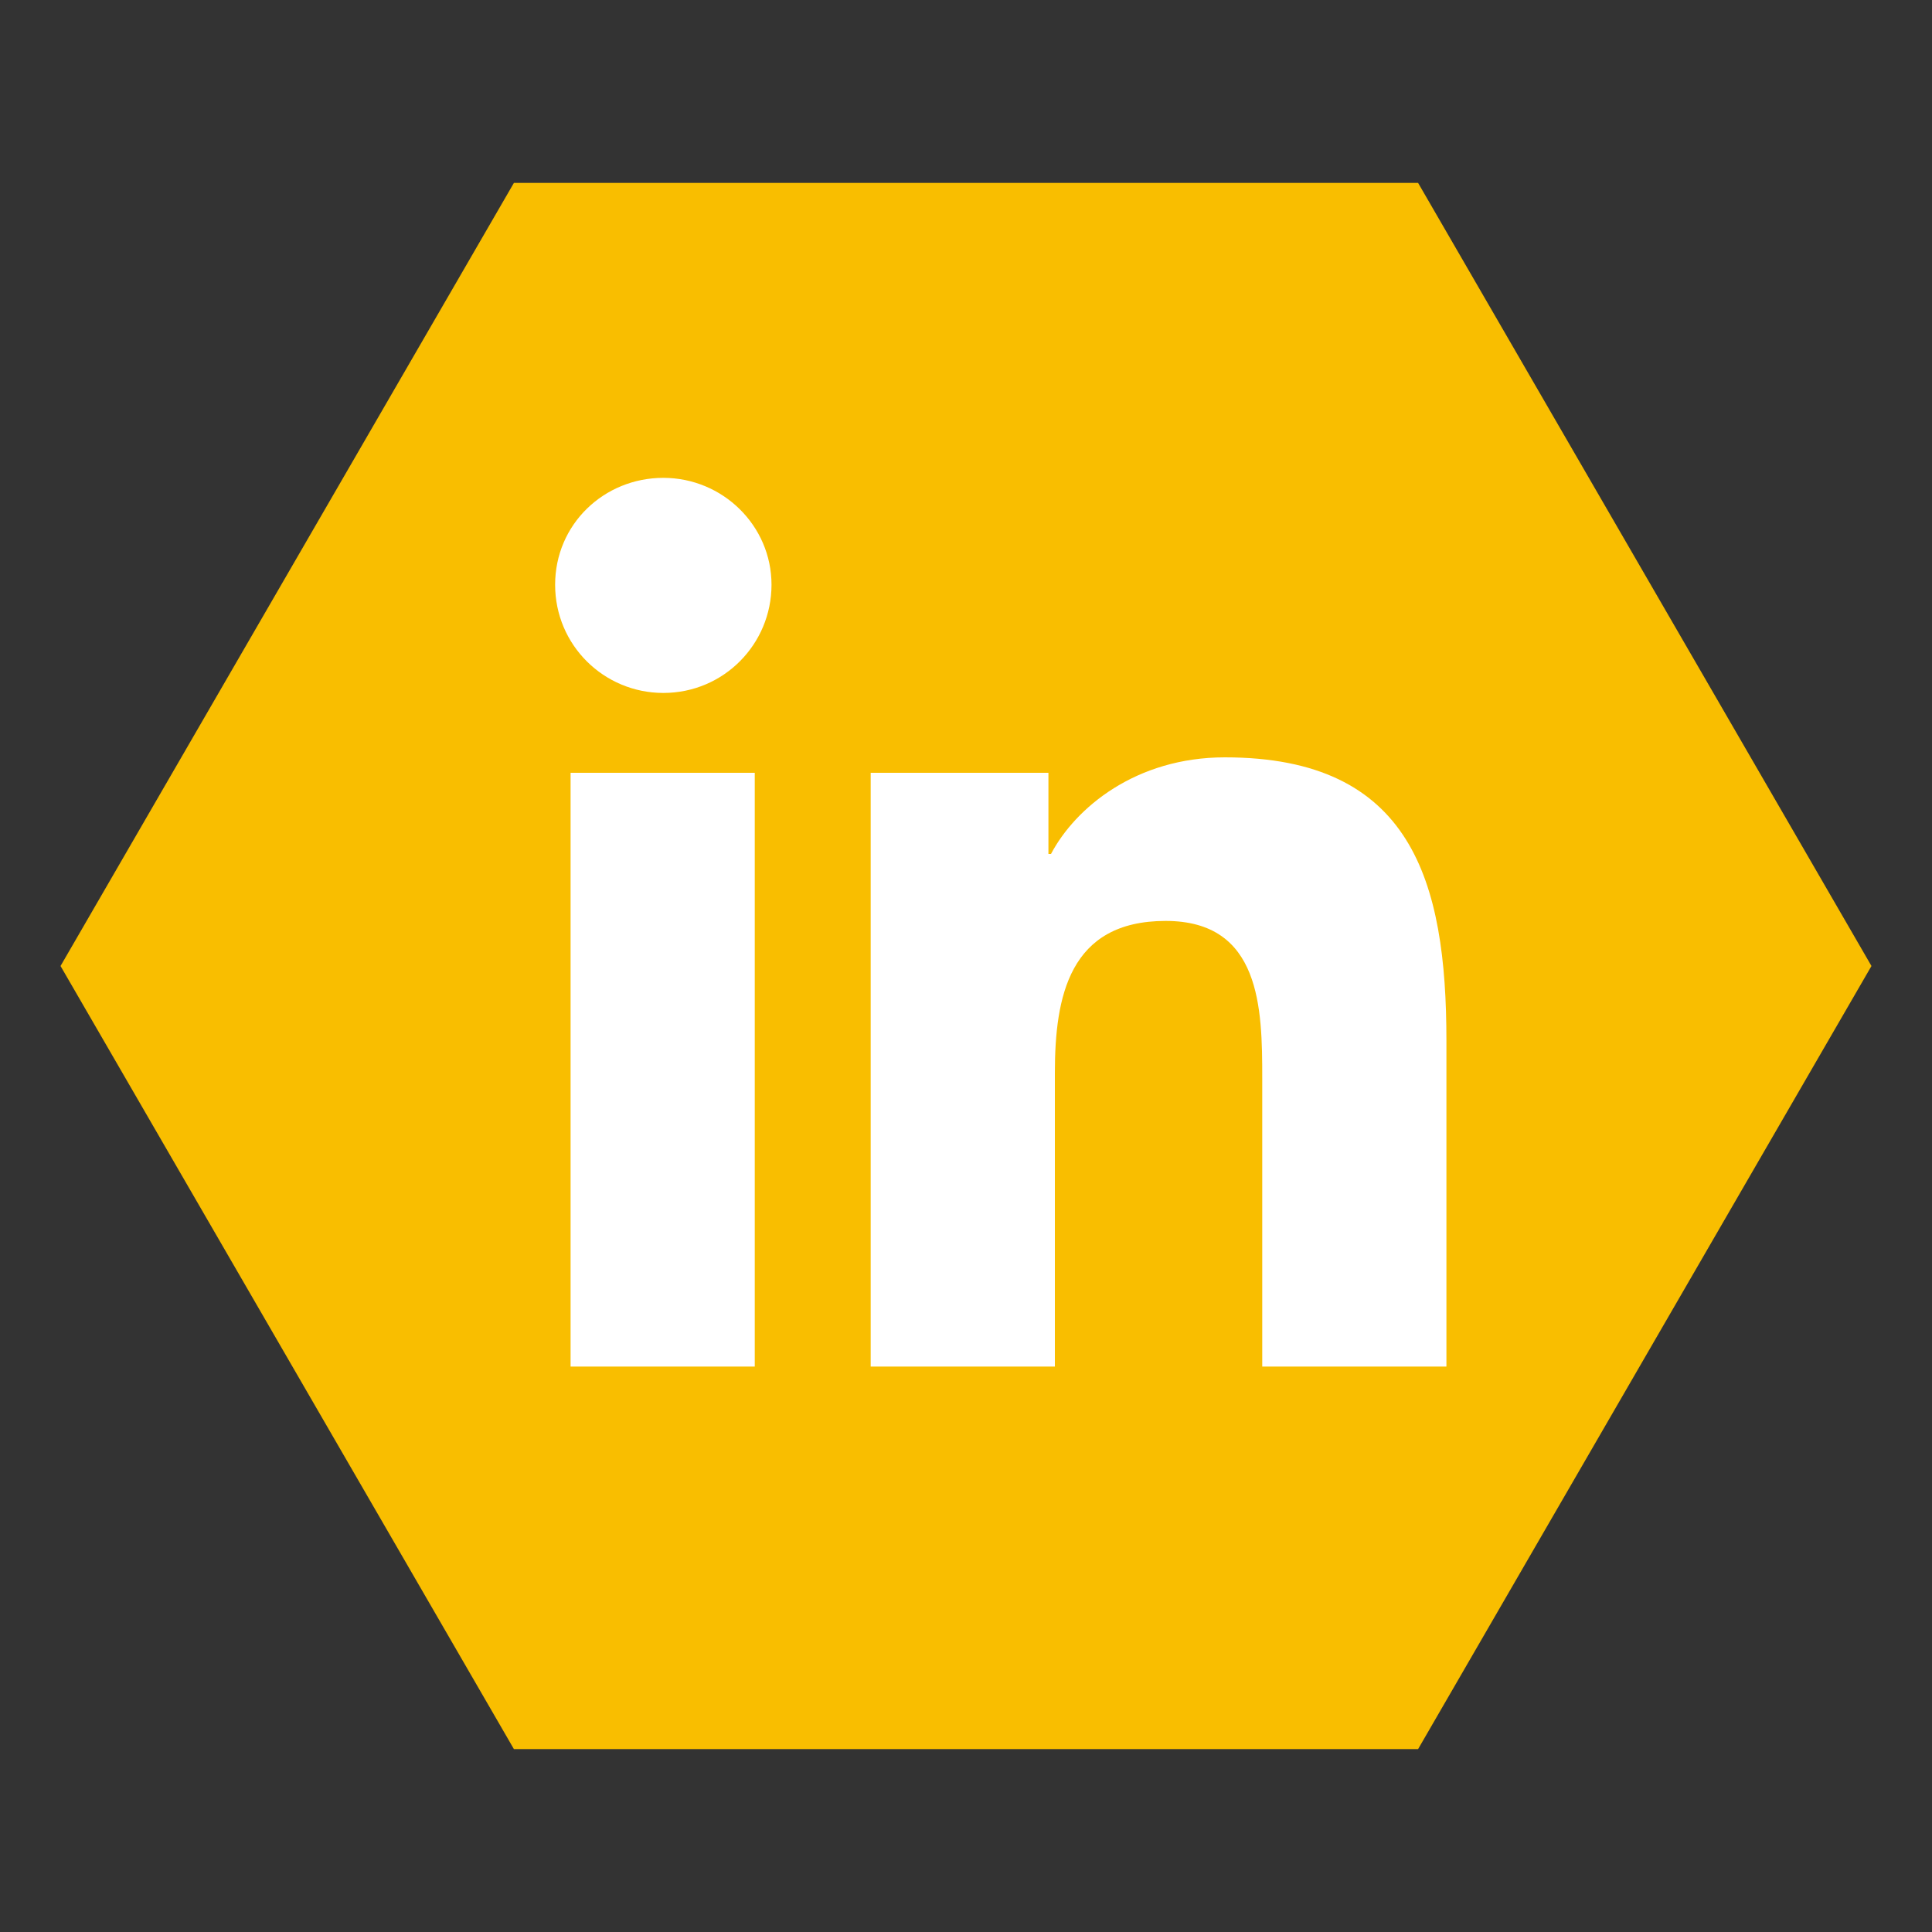
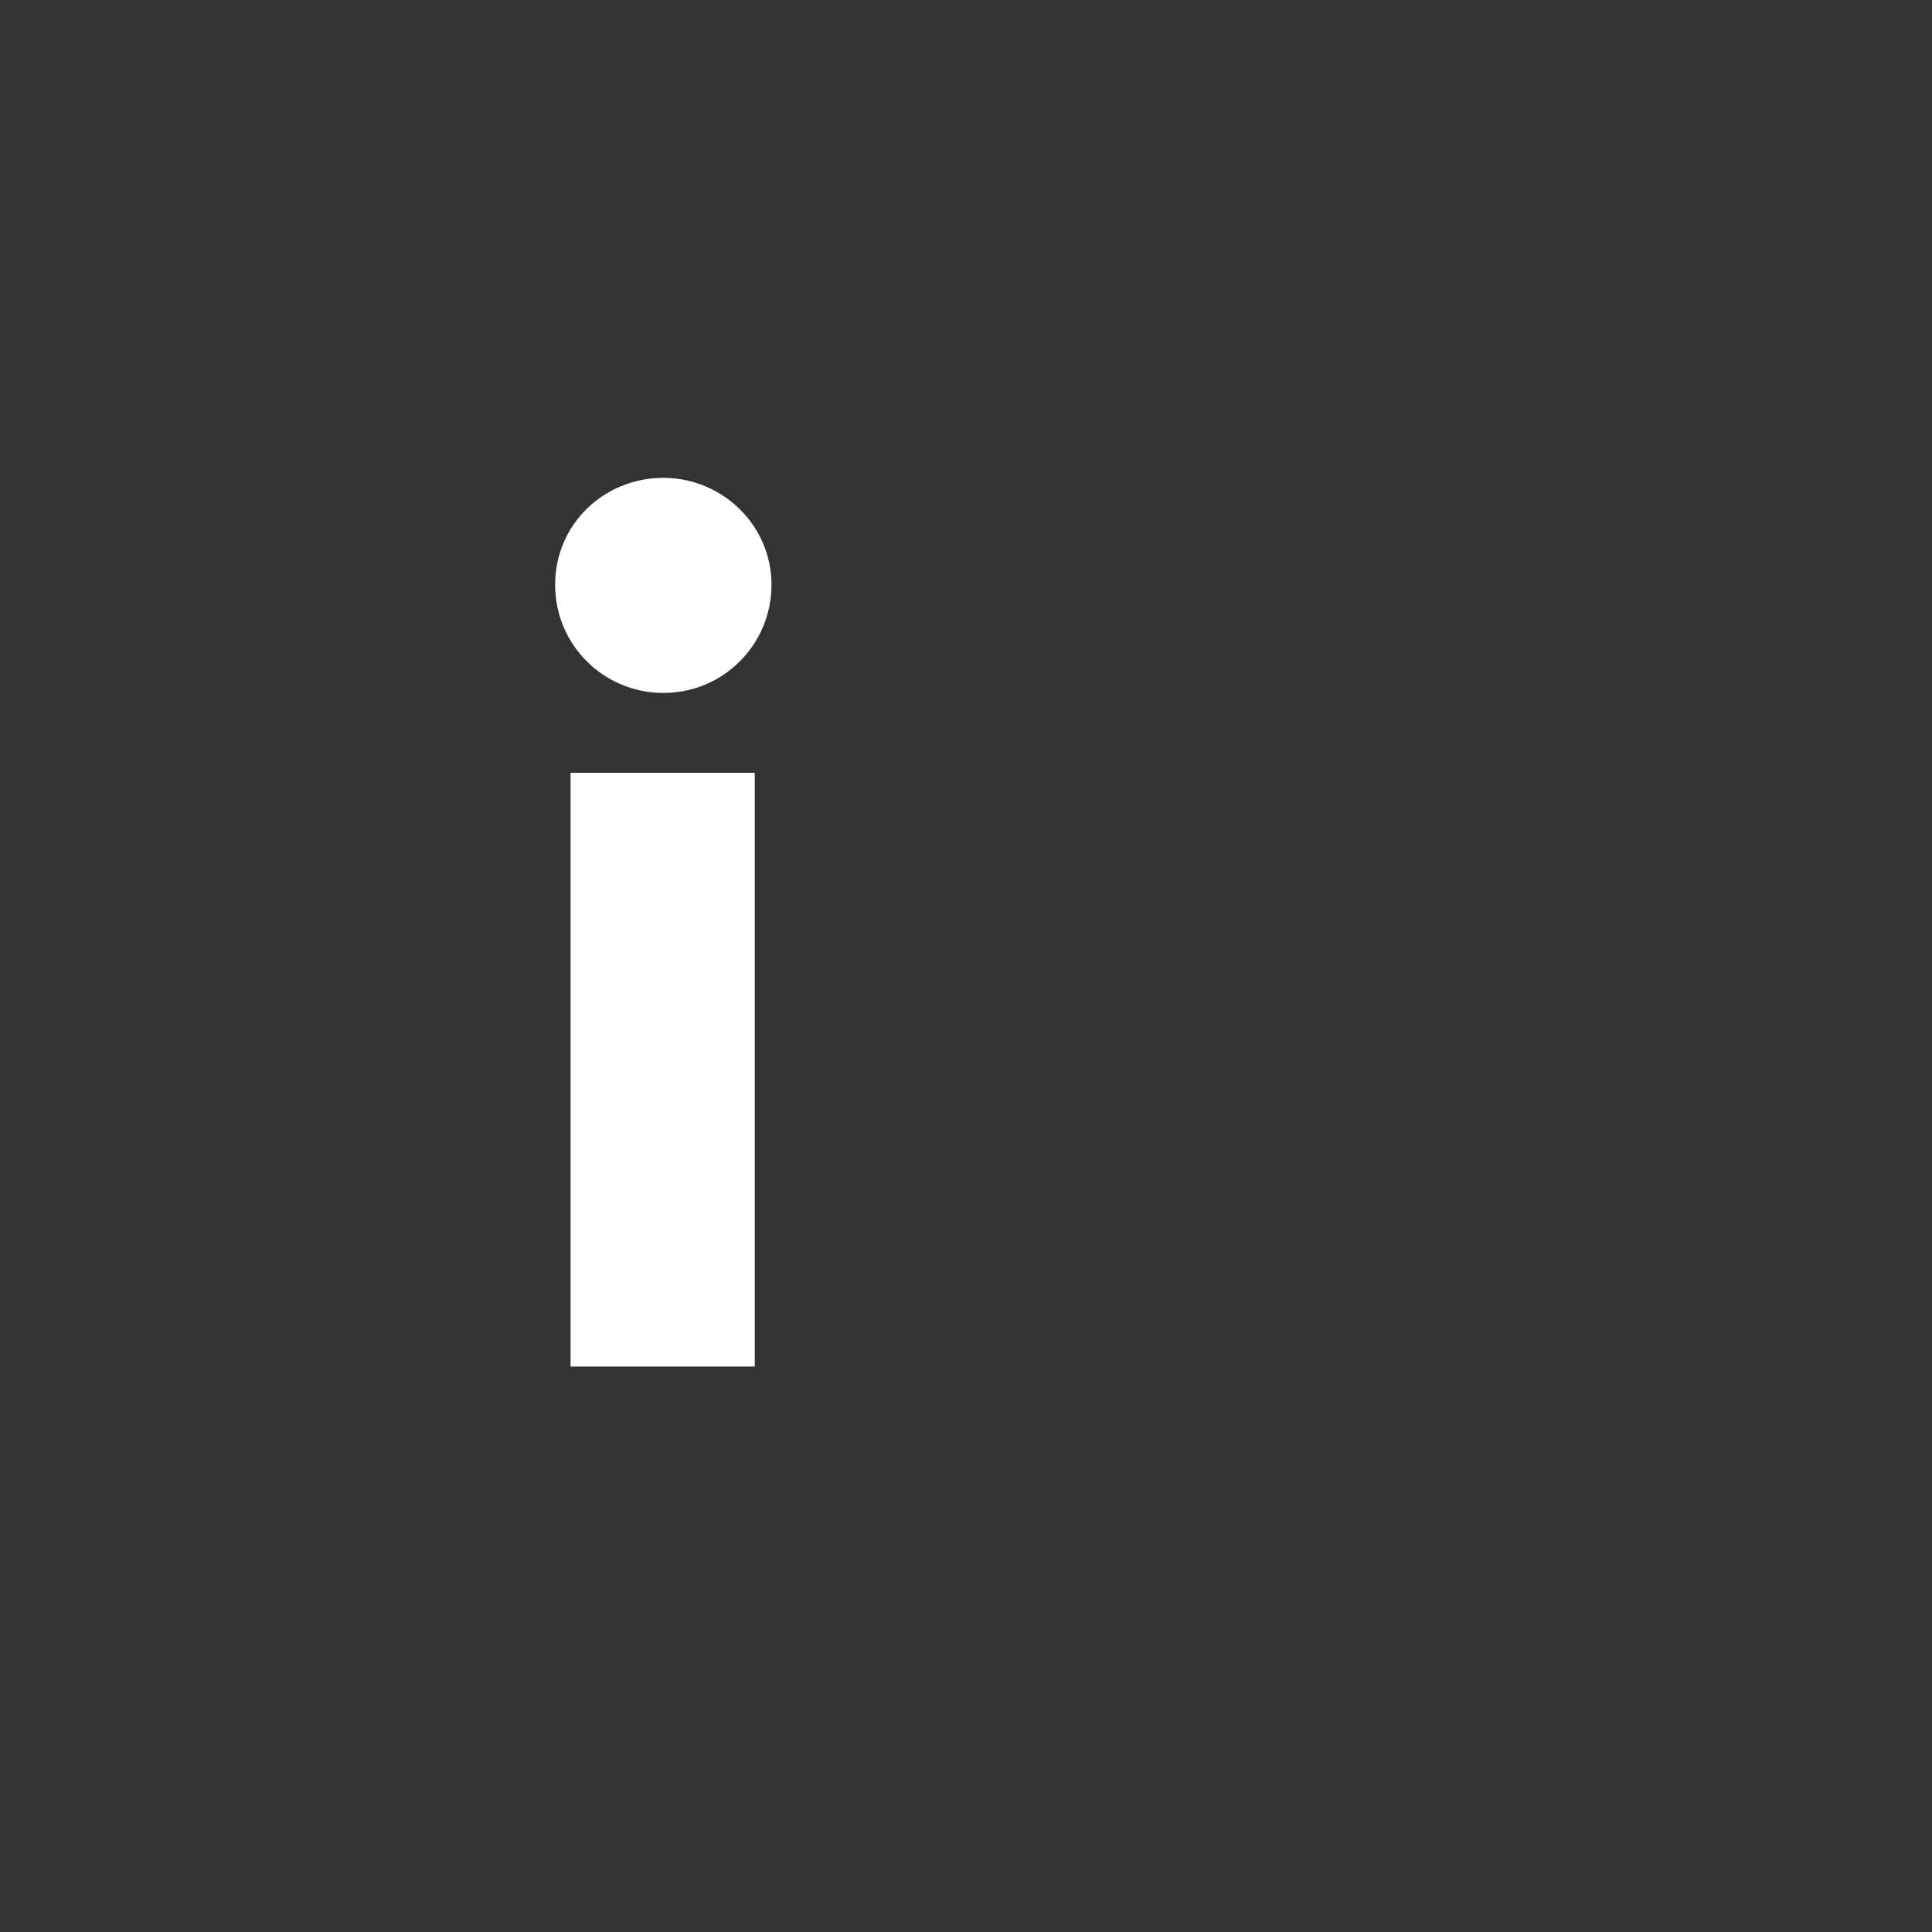
<svg xmlns="http://www.w3.org/2000/svg" version="1.1" id="Livello_1" x="0px" y="0px" viewBox="1205 645 150 150" enable-background="new 1205 645 150 150" xml:space="preserve">
  <rect x="1205" y="645" width="150" height="150" fill="#333333" stroke="none" />
  <g>
-     <polyline fill="#F9BE00" points="1209.7,720 1244.9,659.2 1315.1,659.2 1350.3,720 1315.1,780.8 1244.9,780.8 1209.7,720  " />
    <path fill="#FFFFFF" d="M1256.5,682.1c4.6,0,8.4,3.7,8.4,8.3c0,4.6-3.7,8.4-8.4,8.4c-4.6,0-8.4-3.7-8.4-8.4   C1248.1,685.7,1251.9,682.1,1256.5,682.1 M1249.3,705h14.3v46.1h-14.3V705z" />
-     <path fill="#FFFFFF" d="M1272.7,705h13.7v6.3h0.2c1.9-3.6,6.6-7.5,13.5-7.5c14.5,0,17.2,9.6,17.2,22v25.3h-14.3v-22.4   c0-5.4-0.1-12.2-7.5-12.2c-7.5,0-8.6,5.9-8.6,11.8v22.8h-14.3V705L1272.7,705z" />
  </g>
</svg>